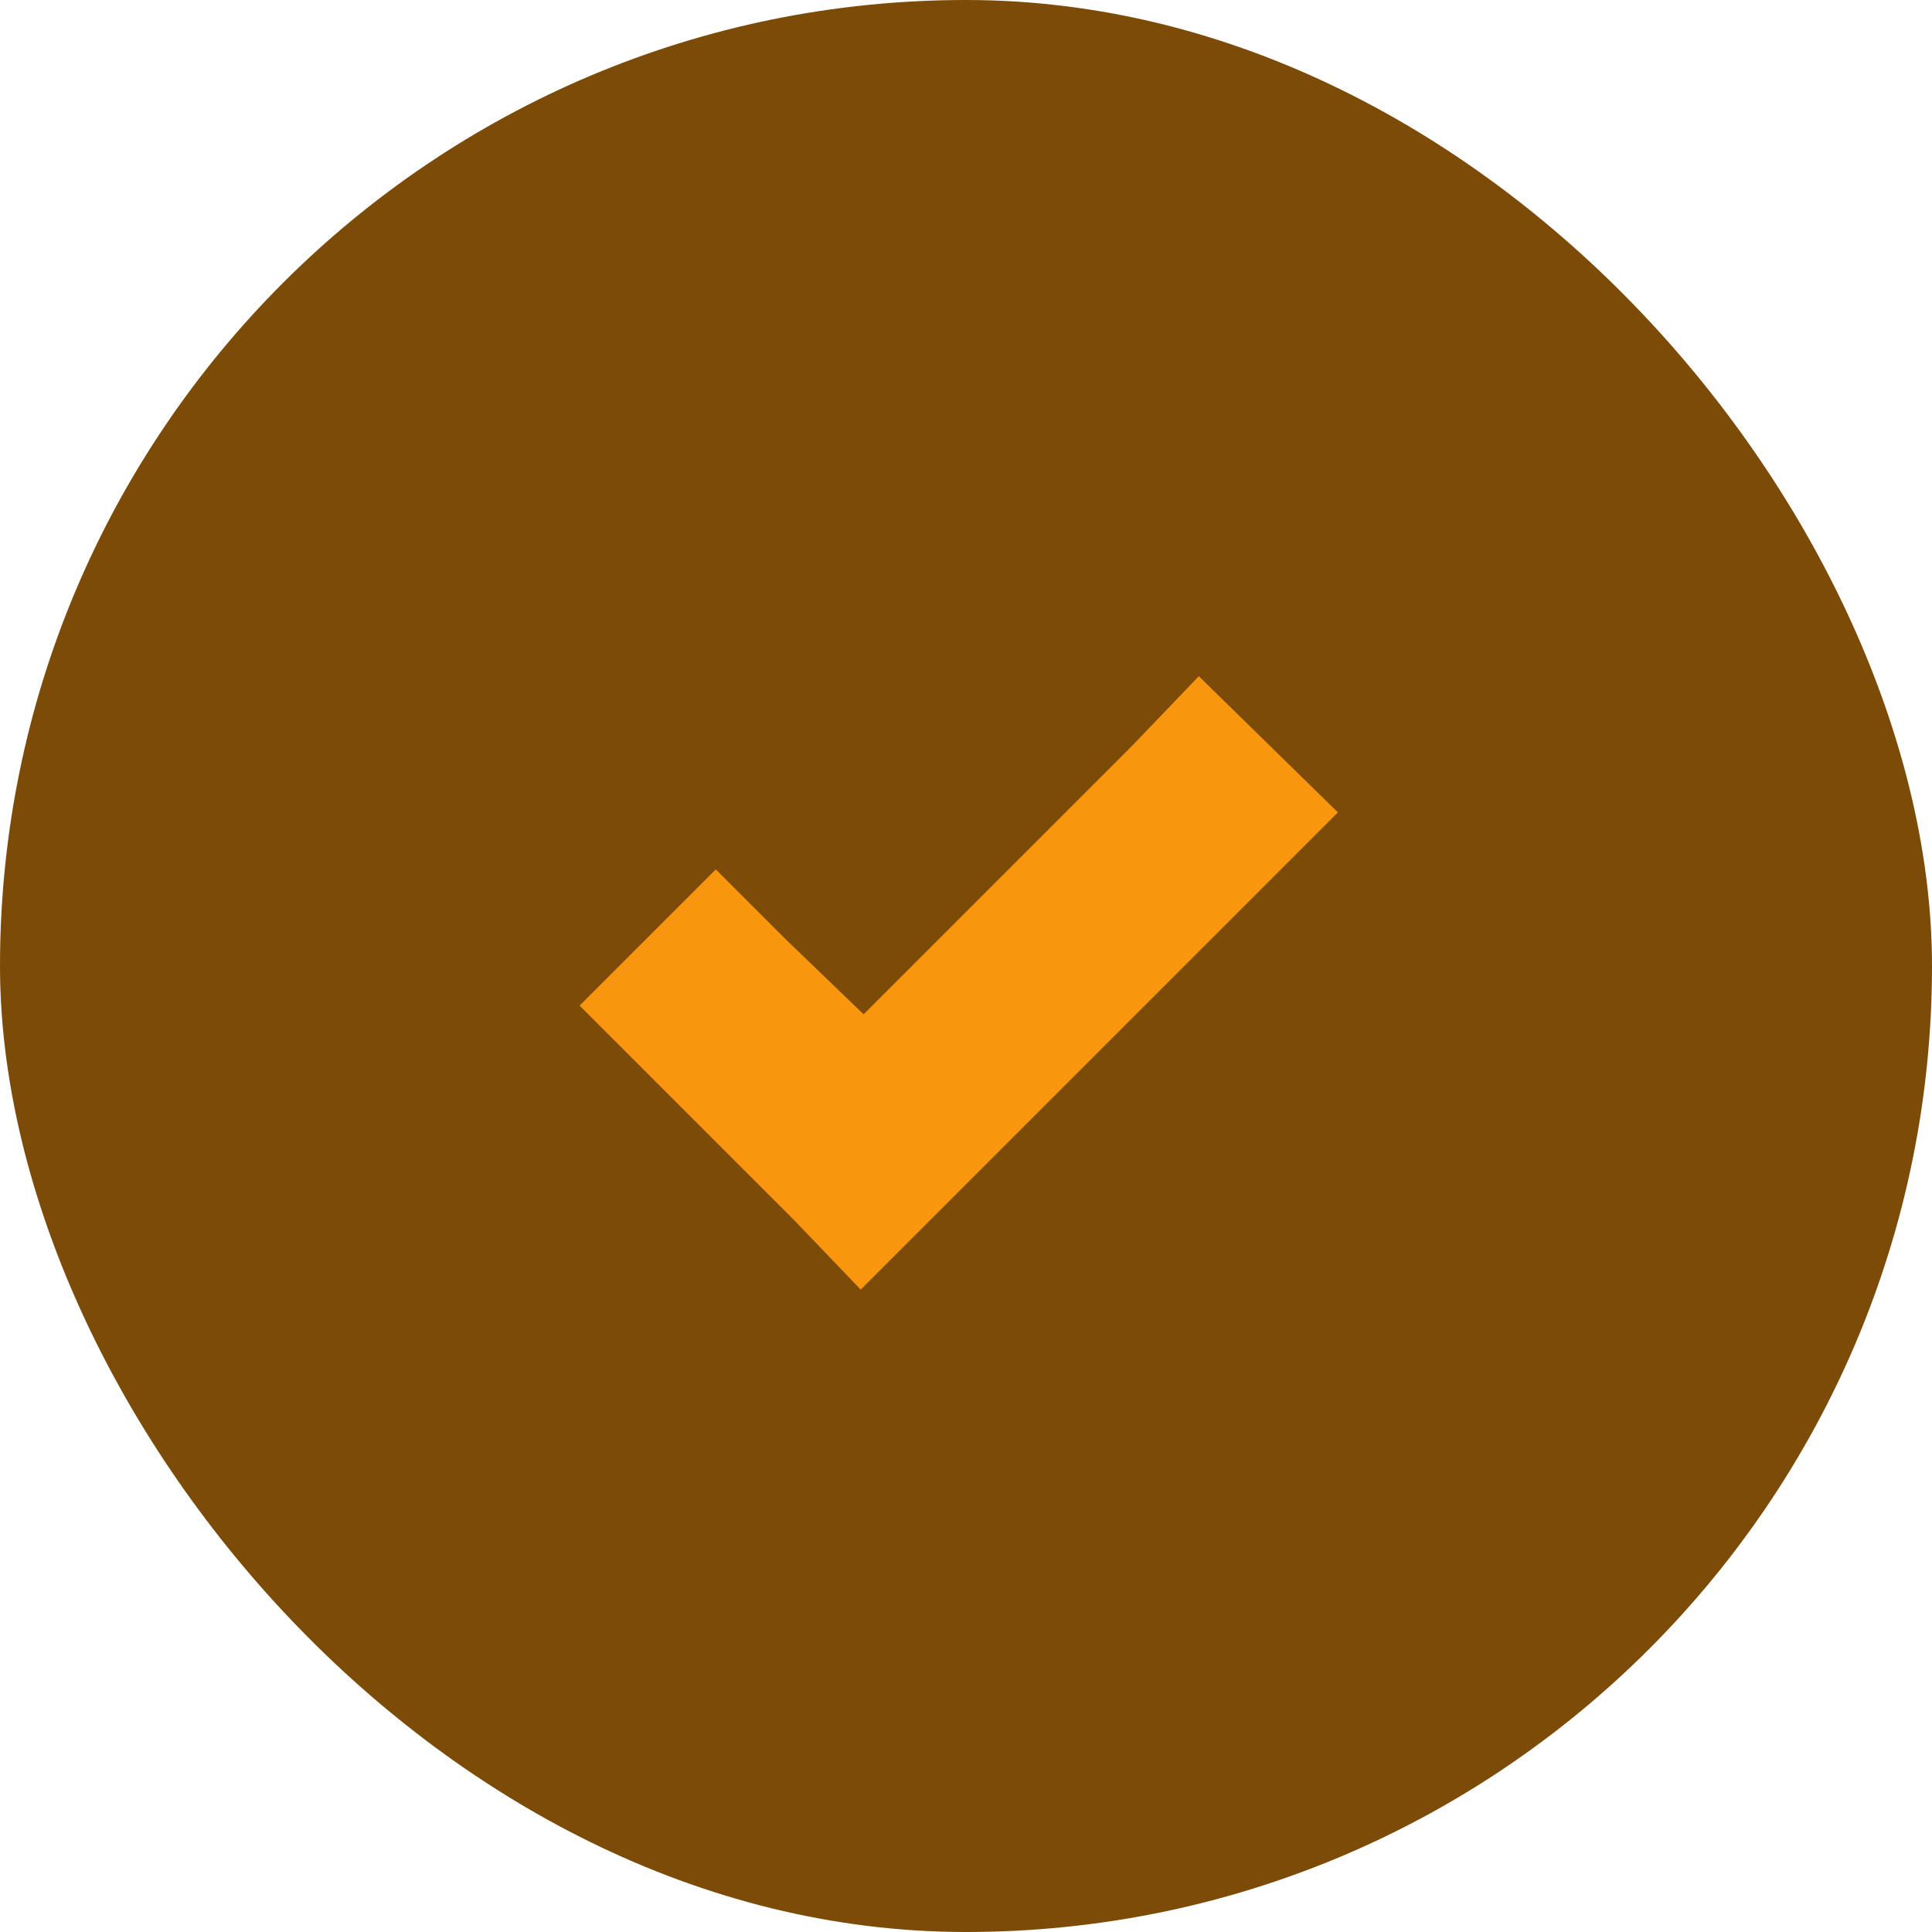
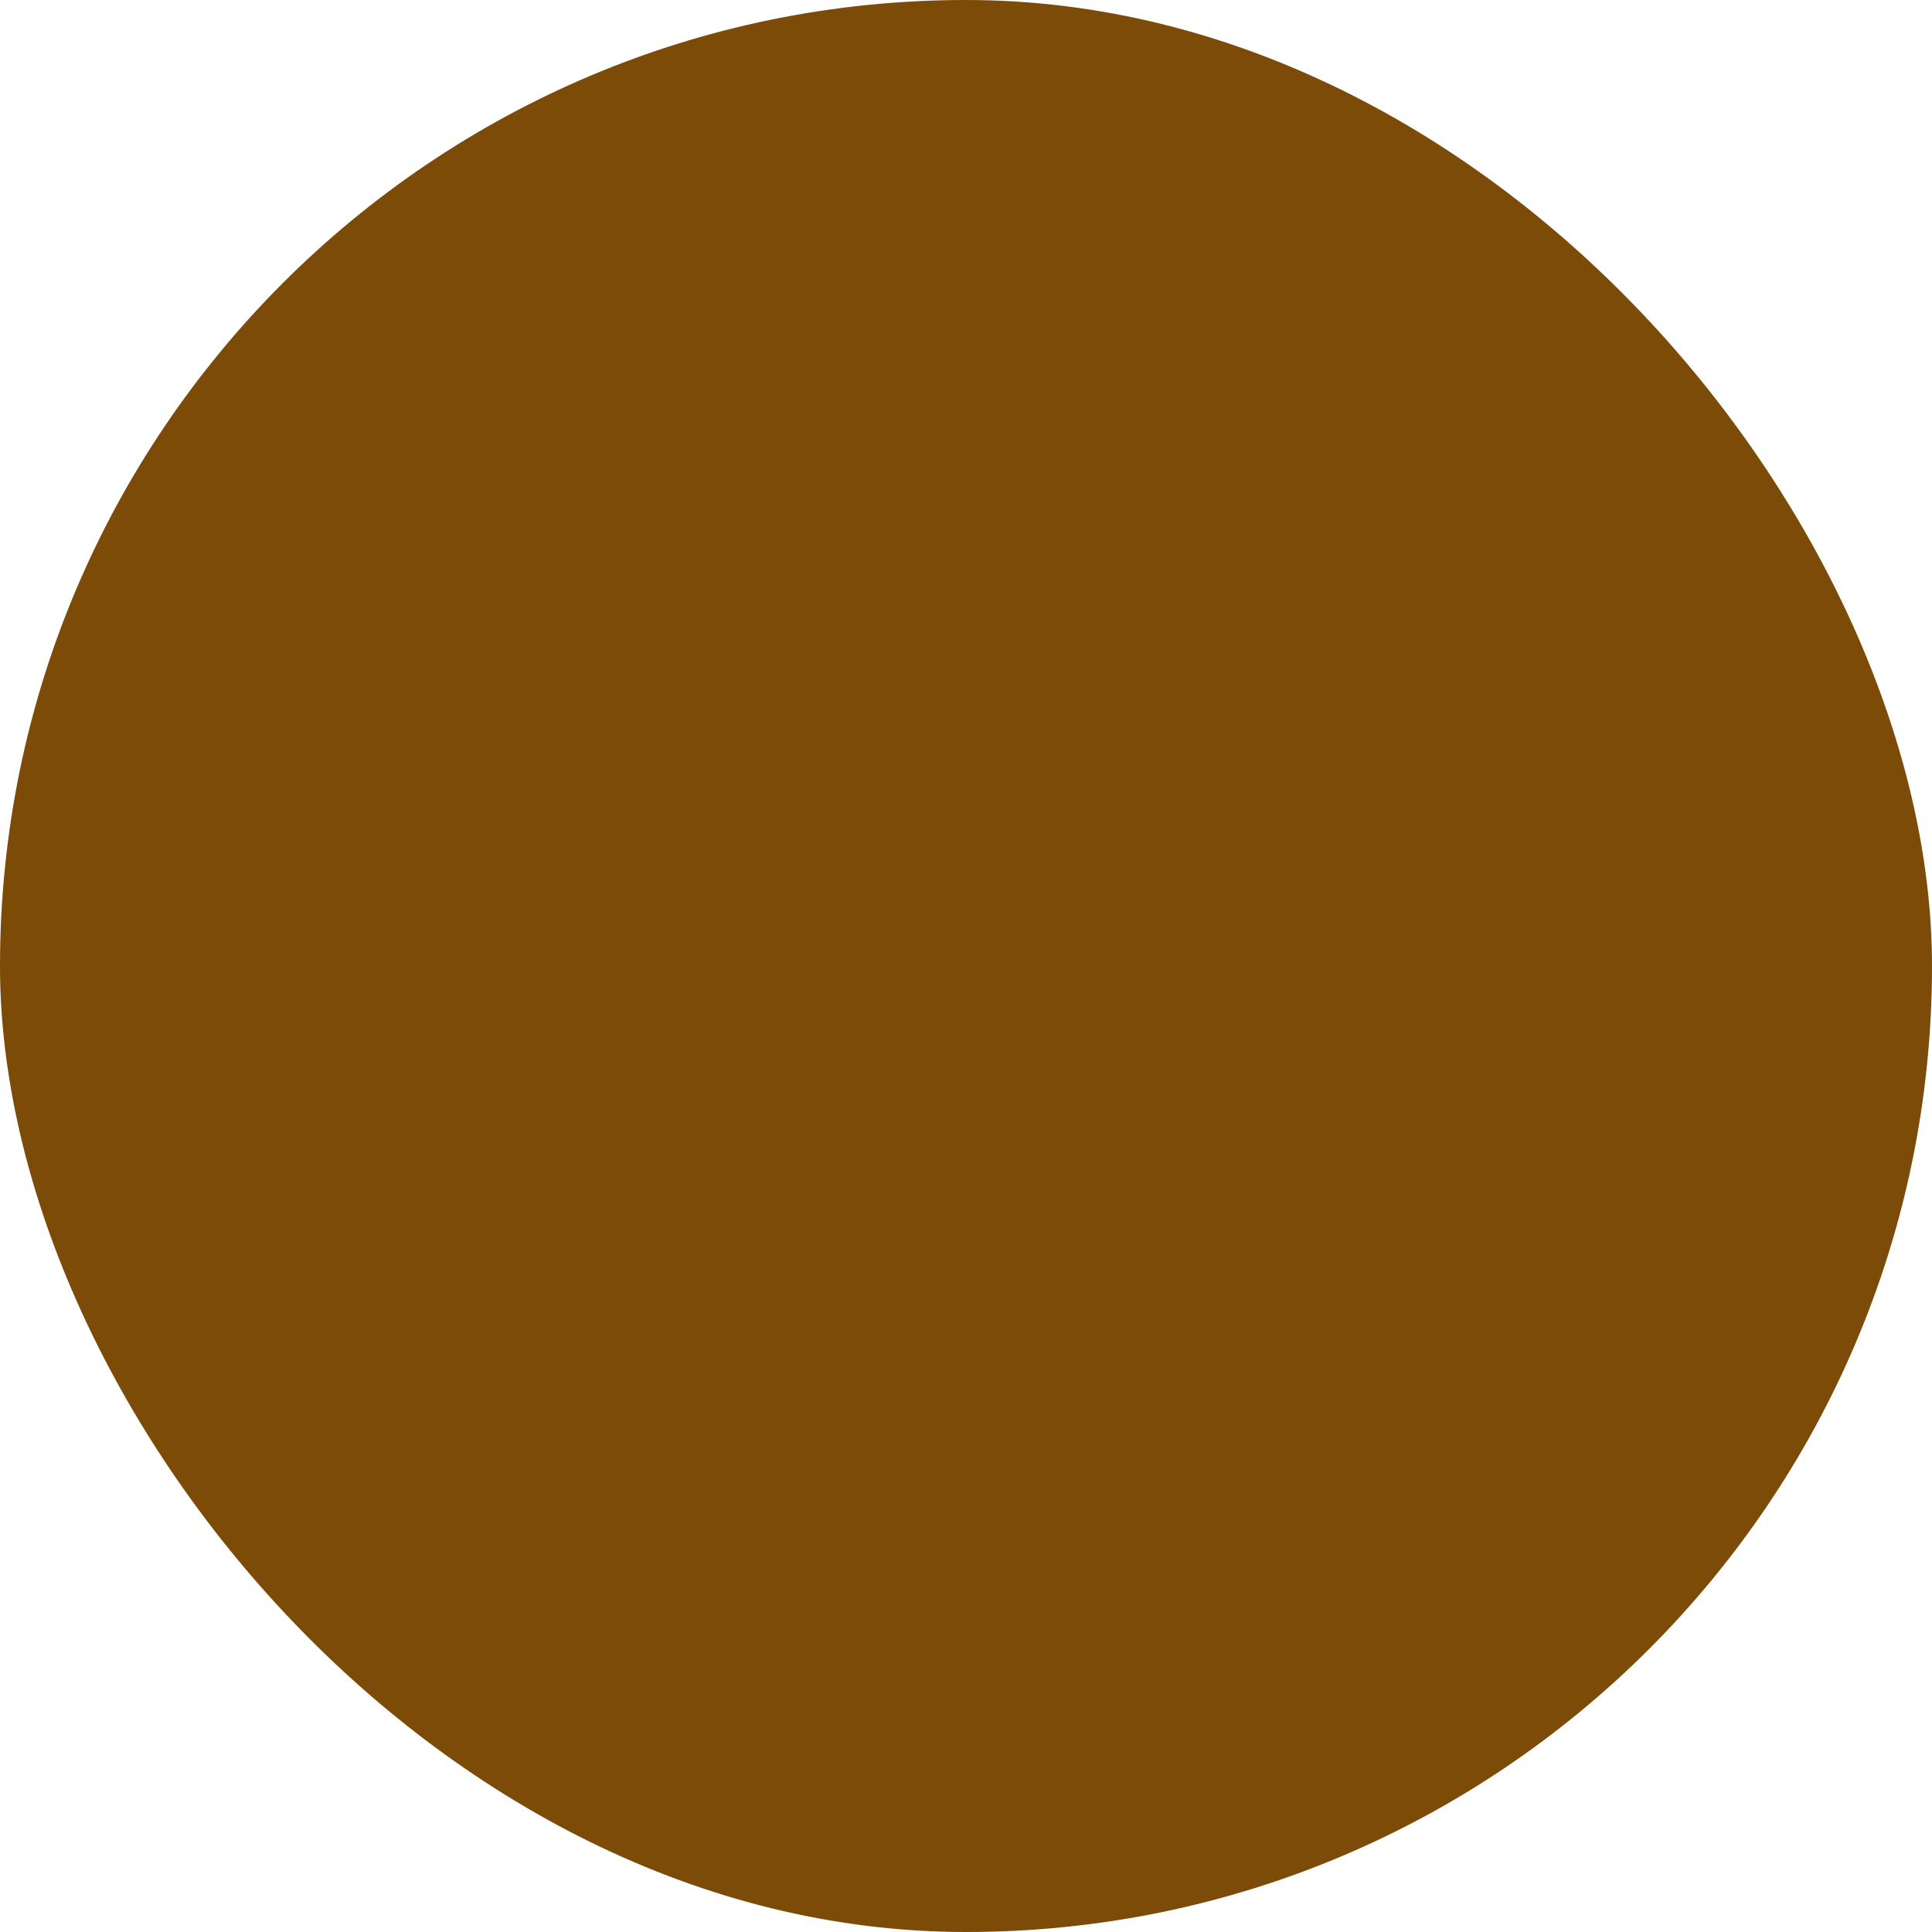
<svg xmlns="http://www.w3.org/2000/svg" width="20" height="20" viewBox="0 0 20 20" fill="none">
  <rect width="20" height="20" rx="10" fill="#7C4B07" />
-   <path d="M12.41 7L11.72 7.72L8.94 10.5L8.13 9.72L7.41 9L6 10.41L6.72 11.13L8.22 12.63L8.91 13.35L9.63 12.63L13.13 9.13L13.85 8.41L12.41 7Z" fill="#F8960E" />
</svg>